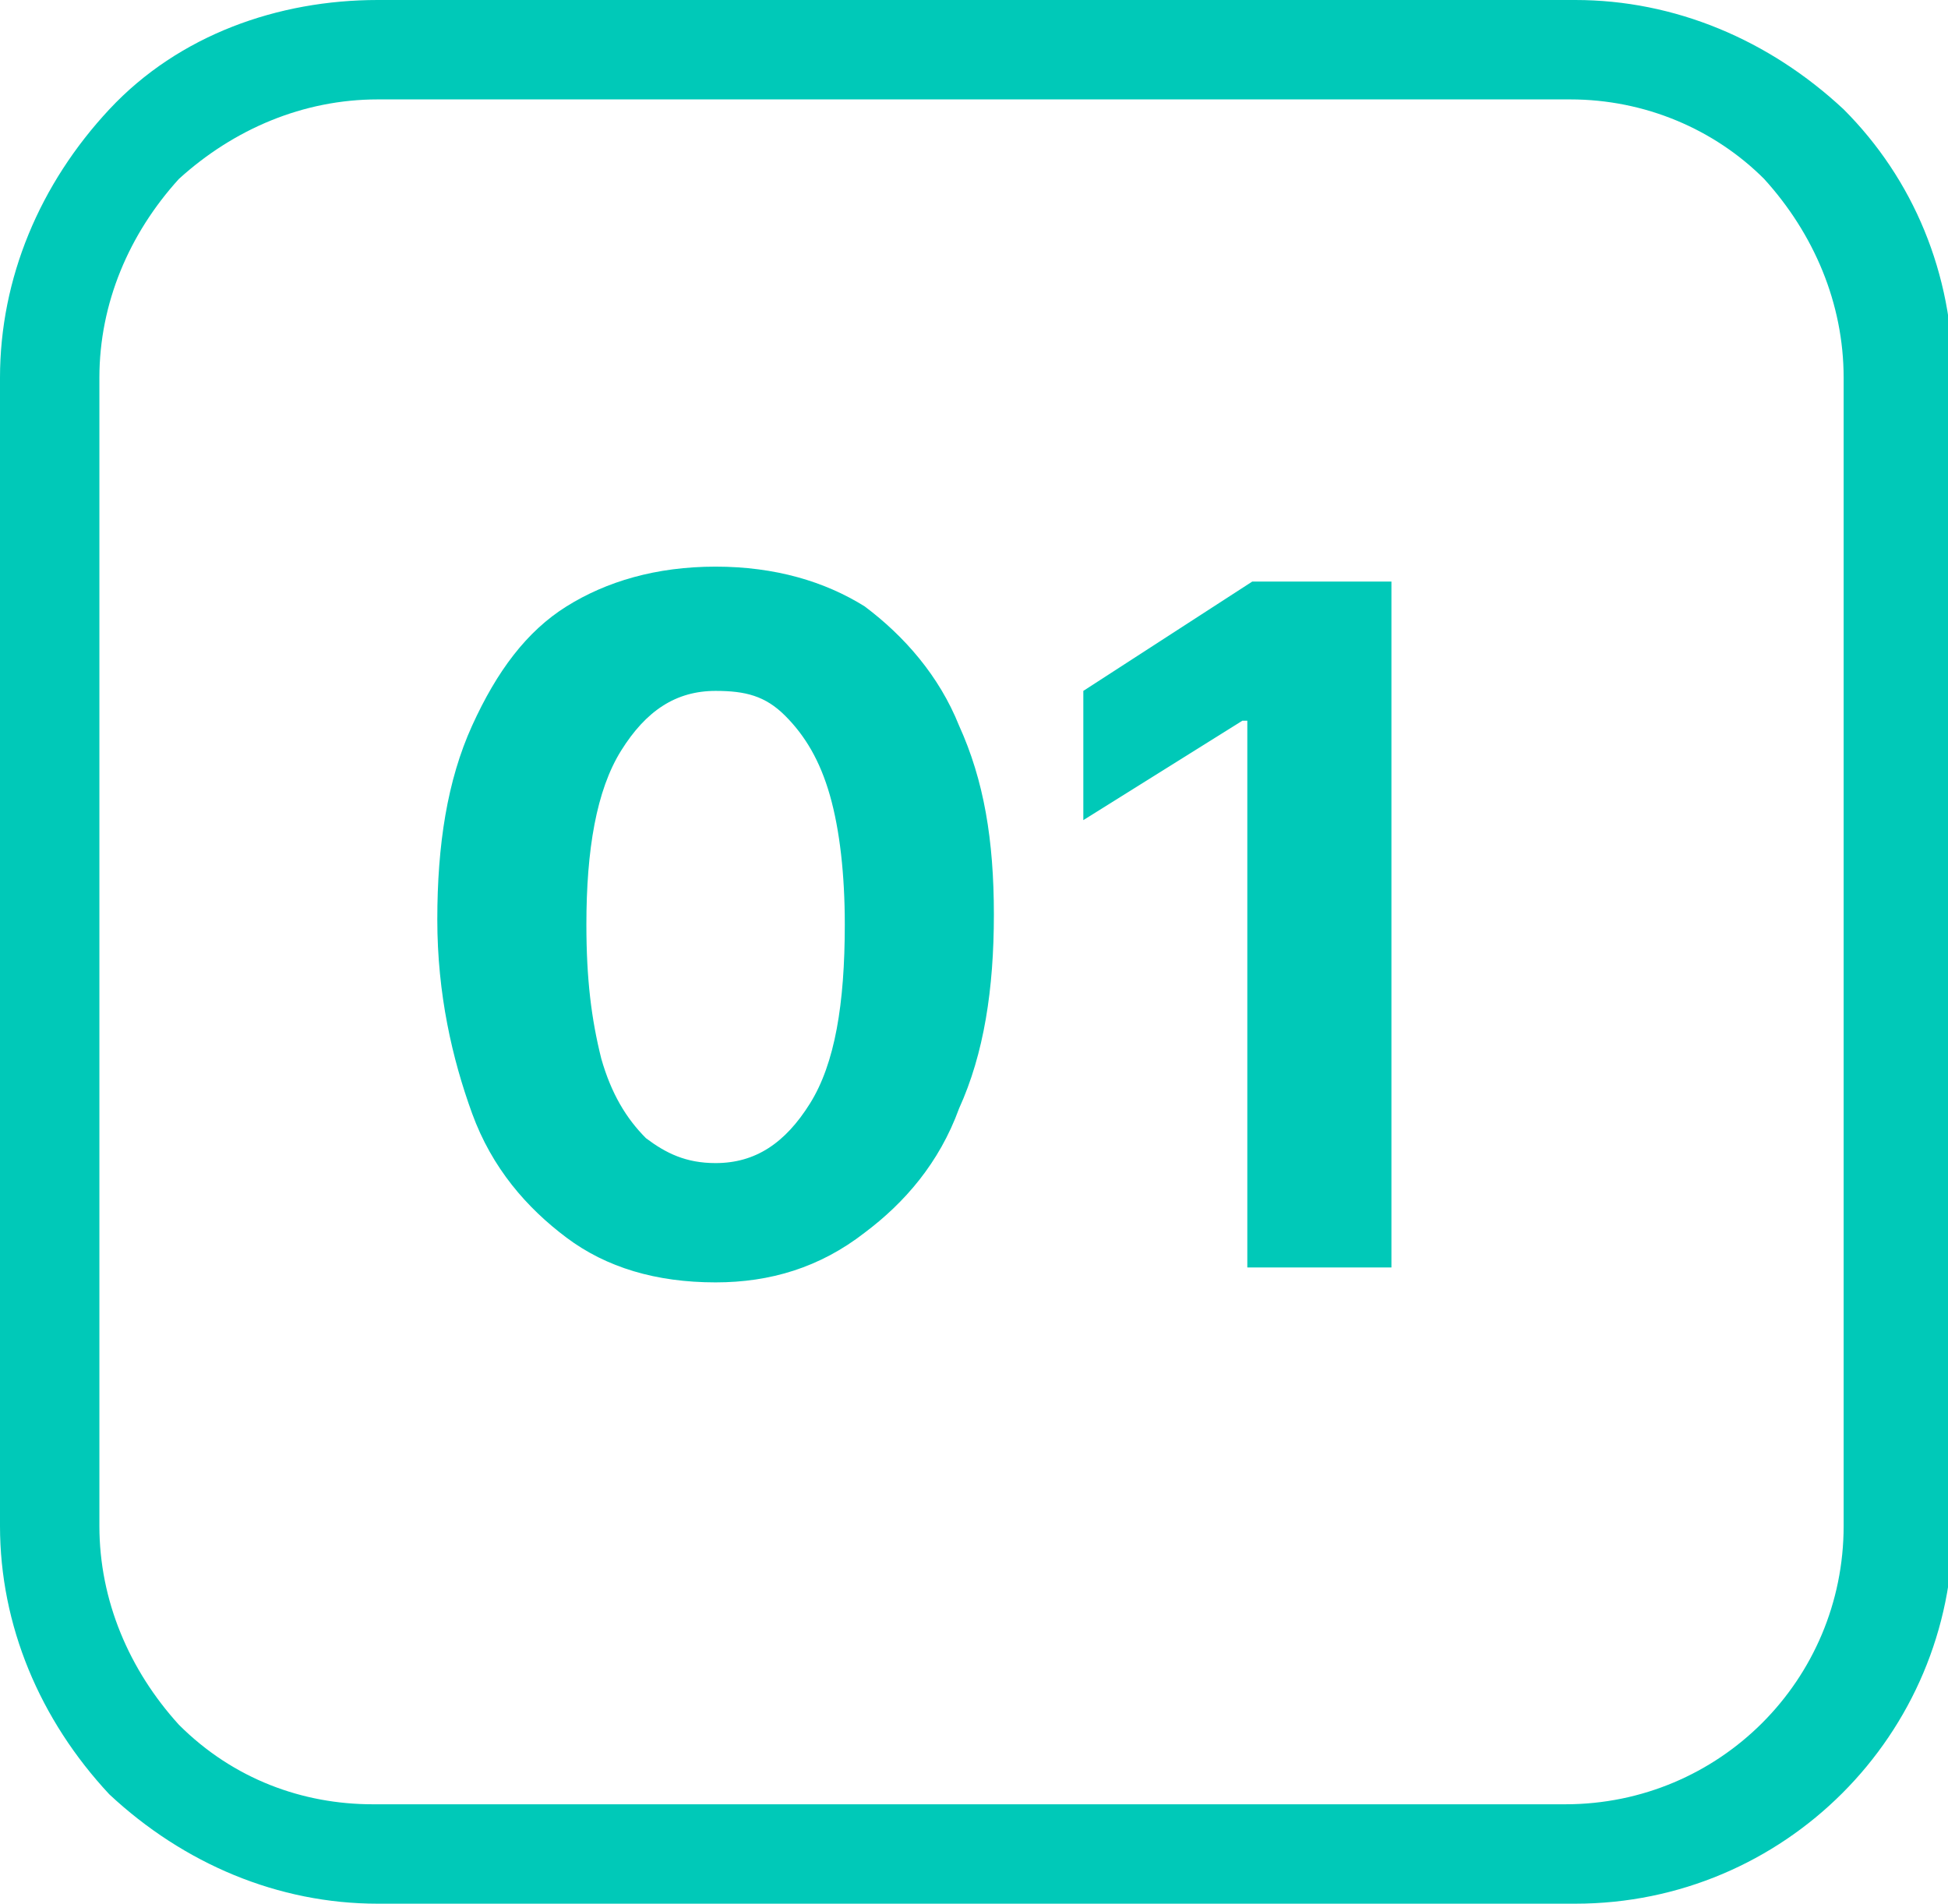
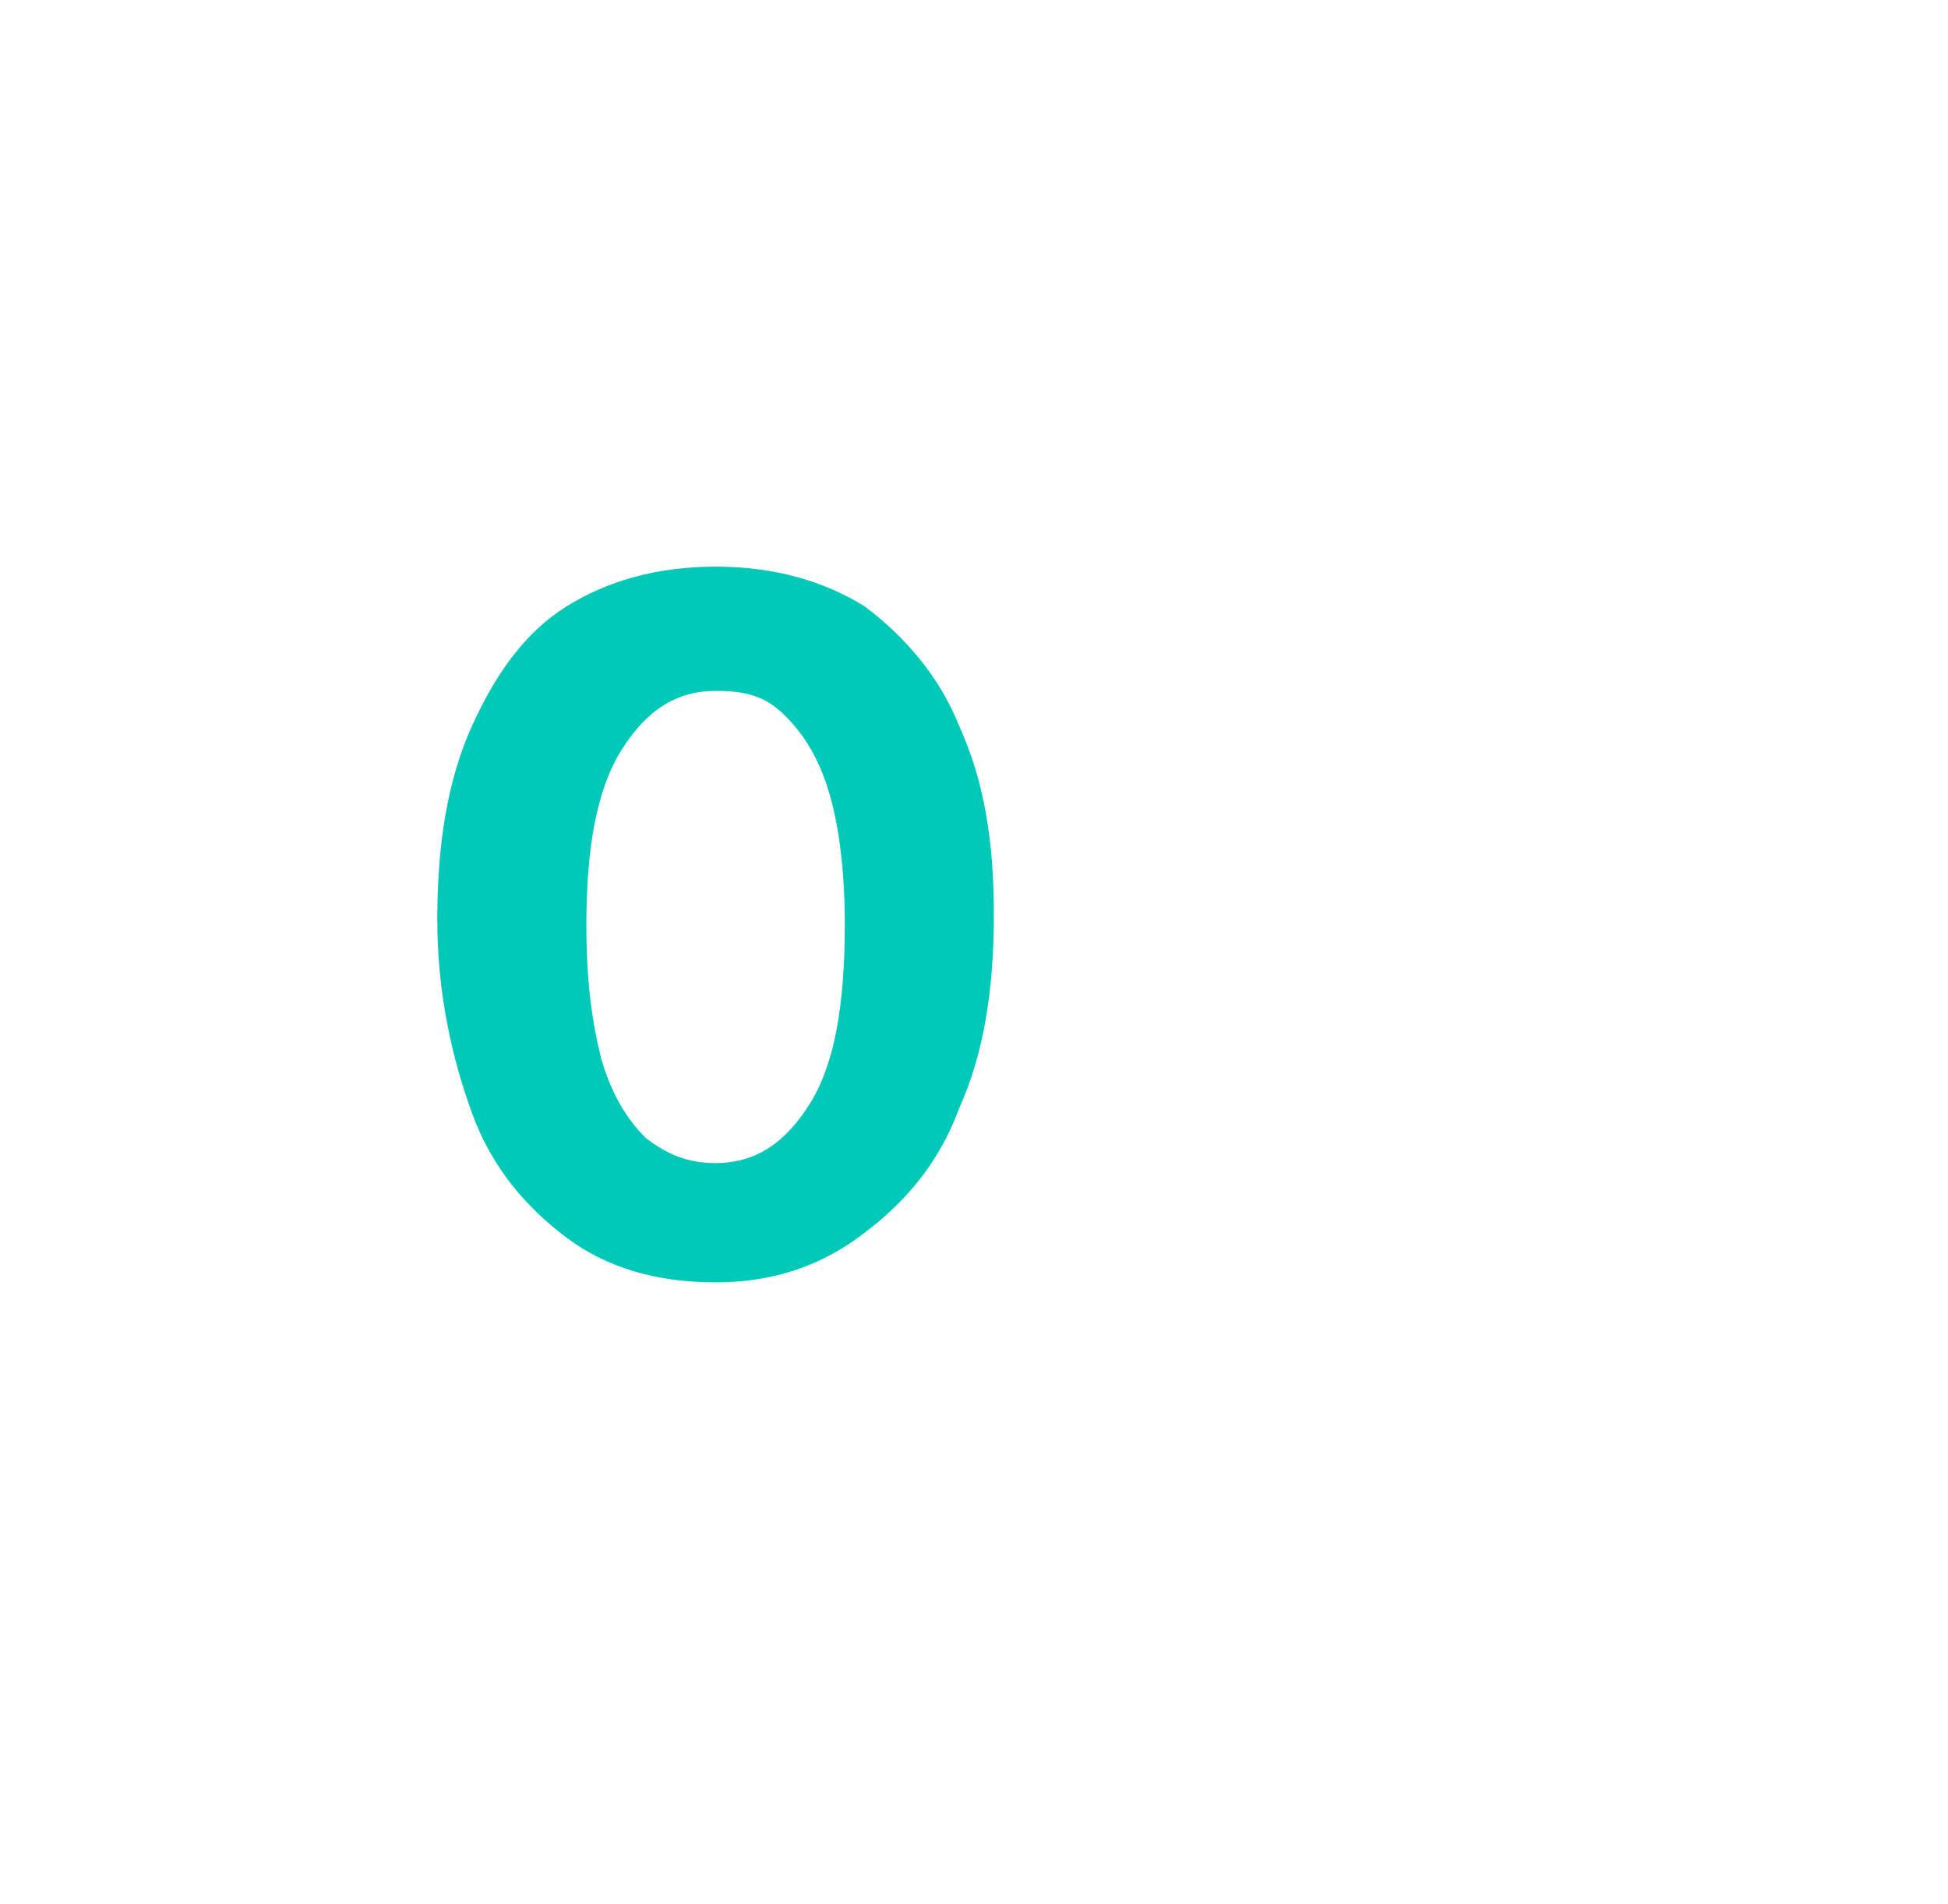
<svg xmlns="http://www.w3.org/2000/svg" version="1.1" id="Ebene_1" x="0px" y="0px" viewBox="0 0 39.2 38.3" style="enable-background:new 0 0 39.2 38.3;" xml:space="preserve">
  <style type="text/css">
	.st0{fill:#00C9B8;}
	.st1{enable-background:new    ;}
</style>
  <g id="Komponente_2_1" transform="translate(1 1)">
    <g id="Gruppe_210">
      <g id="Pfad_650">
-         <path class="st0" d="M6.6,37.3c-2,0-3.9-0.8-5.4-2.2C-0.2,33.6-1,31.7-1,29.7V6.6c0-2,0.8-3.9,2.2-5.4S4.6-1,6.6-1h24.1     c0,0,0,0,0,0c2,0,3.9,0.8,5.4,2.2c1.4,1.4,2.2,3.3,2.2,5.4v23.1c0,4.2-3.4,7.6-7.6,7.6H6.6C6.6,37.3,6.6,37.3,6.6,37.3z M6.6,1     C5.1,1,3.7,1.6,2.6,2.6C1.6,3.7,1,5.1,1,6.6v23.1c0,1.5,0.6,2.9,1.6,4c1.1,1.1,2.5,1.6,3.9,1.6c0,0,0,0,0,0h24     c3.1,0,5.6-2.5,5.6-5.6V6.6c0-1.5-0.6-2.9-1.6-4C33.5,1.6,32.1,1,30.6,1c0,0,0,0,0,0H6.6z" />
-       </g>
+         </g>
      <g class="st1">
        <path class="st0" d="M13.4,24.8c-1.2,0-2.2-0.3-3-0.9c-0.8-0.6-1.5-1.4-1.9-2.5c-0.4-1.1-0.7-2.4-0.7-3.9c0-1.5,0.2-2.8,0.7-3.9     s1.1-1.9,1.9-2.4s1.8-0.8,3-0.8c1.2,0,2.2,0.3,3,0.8c0.8,0.6,1.5,1.4,1.9,2.4c0.5,1.1,0.7,2.3,0.7,3.8c0,1.5-0.2,2.8-0.7,3.9     c-0.4,1.1-1.1,1.9-1.9,2.5C15.5,24.5,14.5,24.8,13.4,24.8z M13.4,22.4c0.8,0,1.4-0.4,1.9-1.2c0.5-0.8,0.7-2,0.7-3.6     c0-1-0.1-1.9-0.3-2.6c-0.2-0.7-0.5-1.2-0.9-1.6c-0.4-0.4-0.8-0.5-1.4-0.5c-0.8,0-1.4,0.4-1.9,1.2c-0.5,0.8-0.7,2-0.7,3.5     c0,1.1,0.1,1.9,0.3,2.7c0.2,0.7,0.5,1.2,0.9,1.6C12.4,22.2,12.8,22.4,13.4,22.4z" />
-         <path class="st0" d="M27,10.7v13.8h-2.9v-11H24l-3.2,2v-2.6l3.4-2.2H27z" />
      </g>
    </g>
  </g>
</svg>